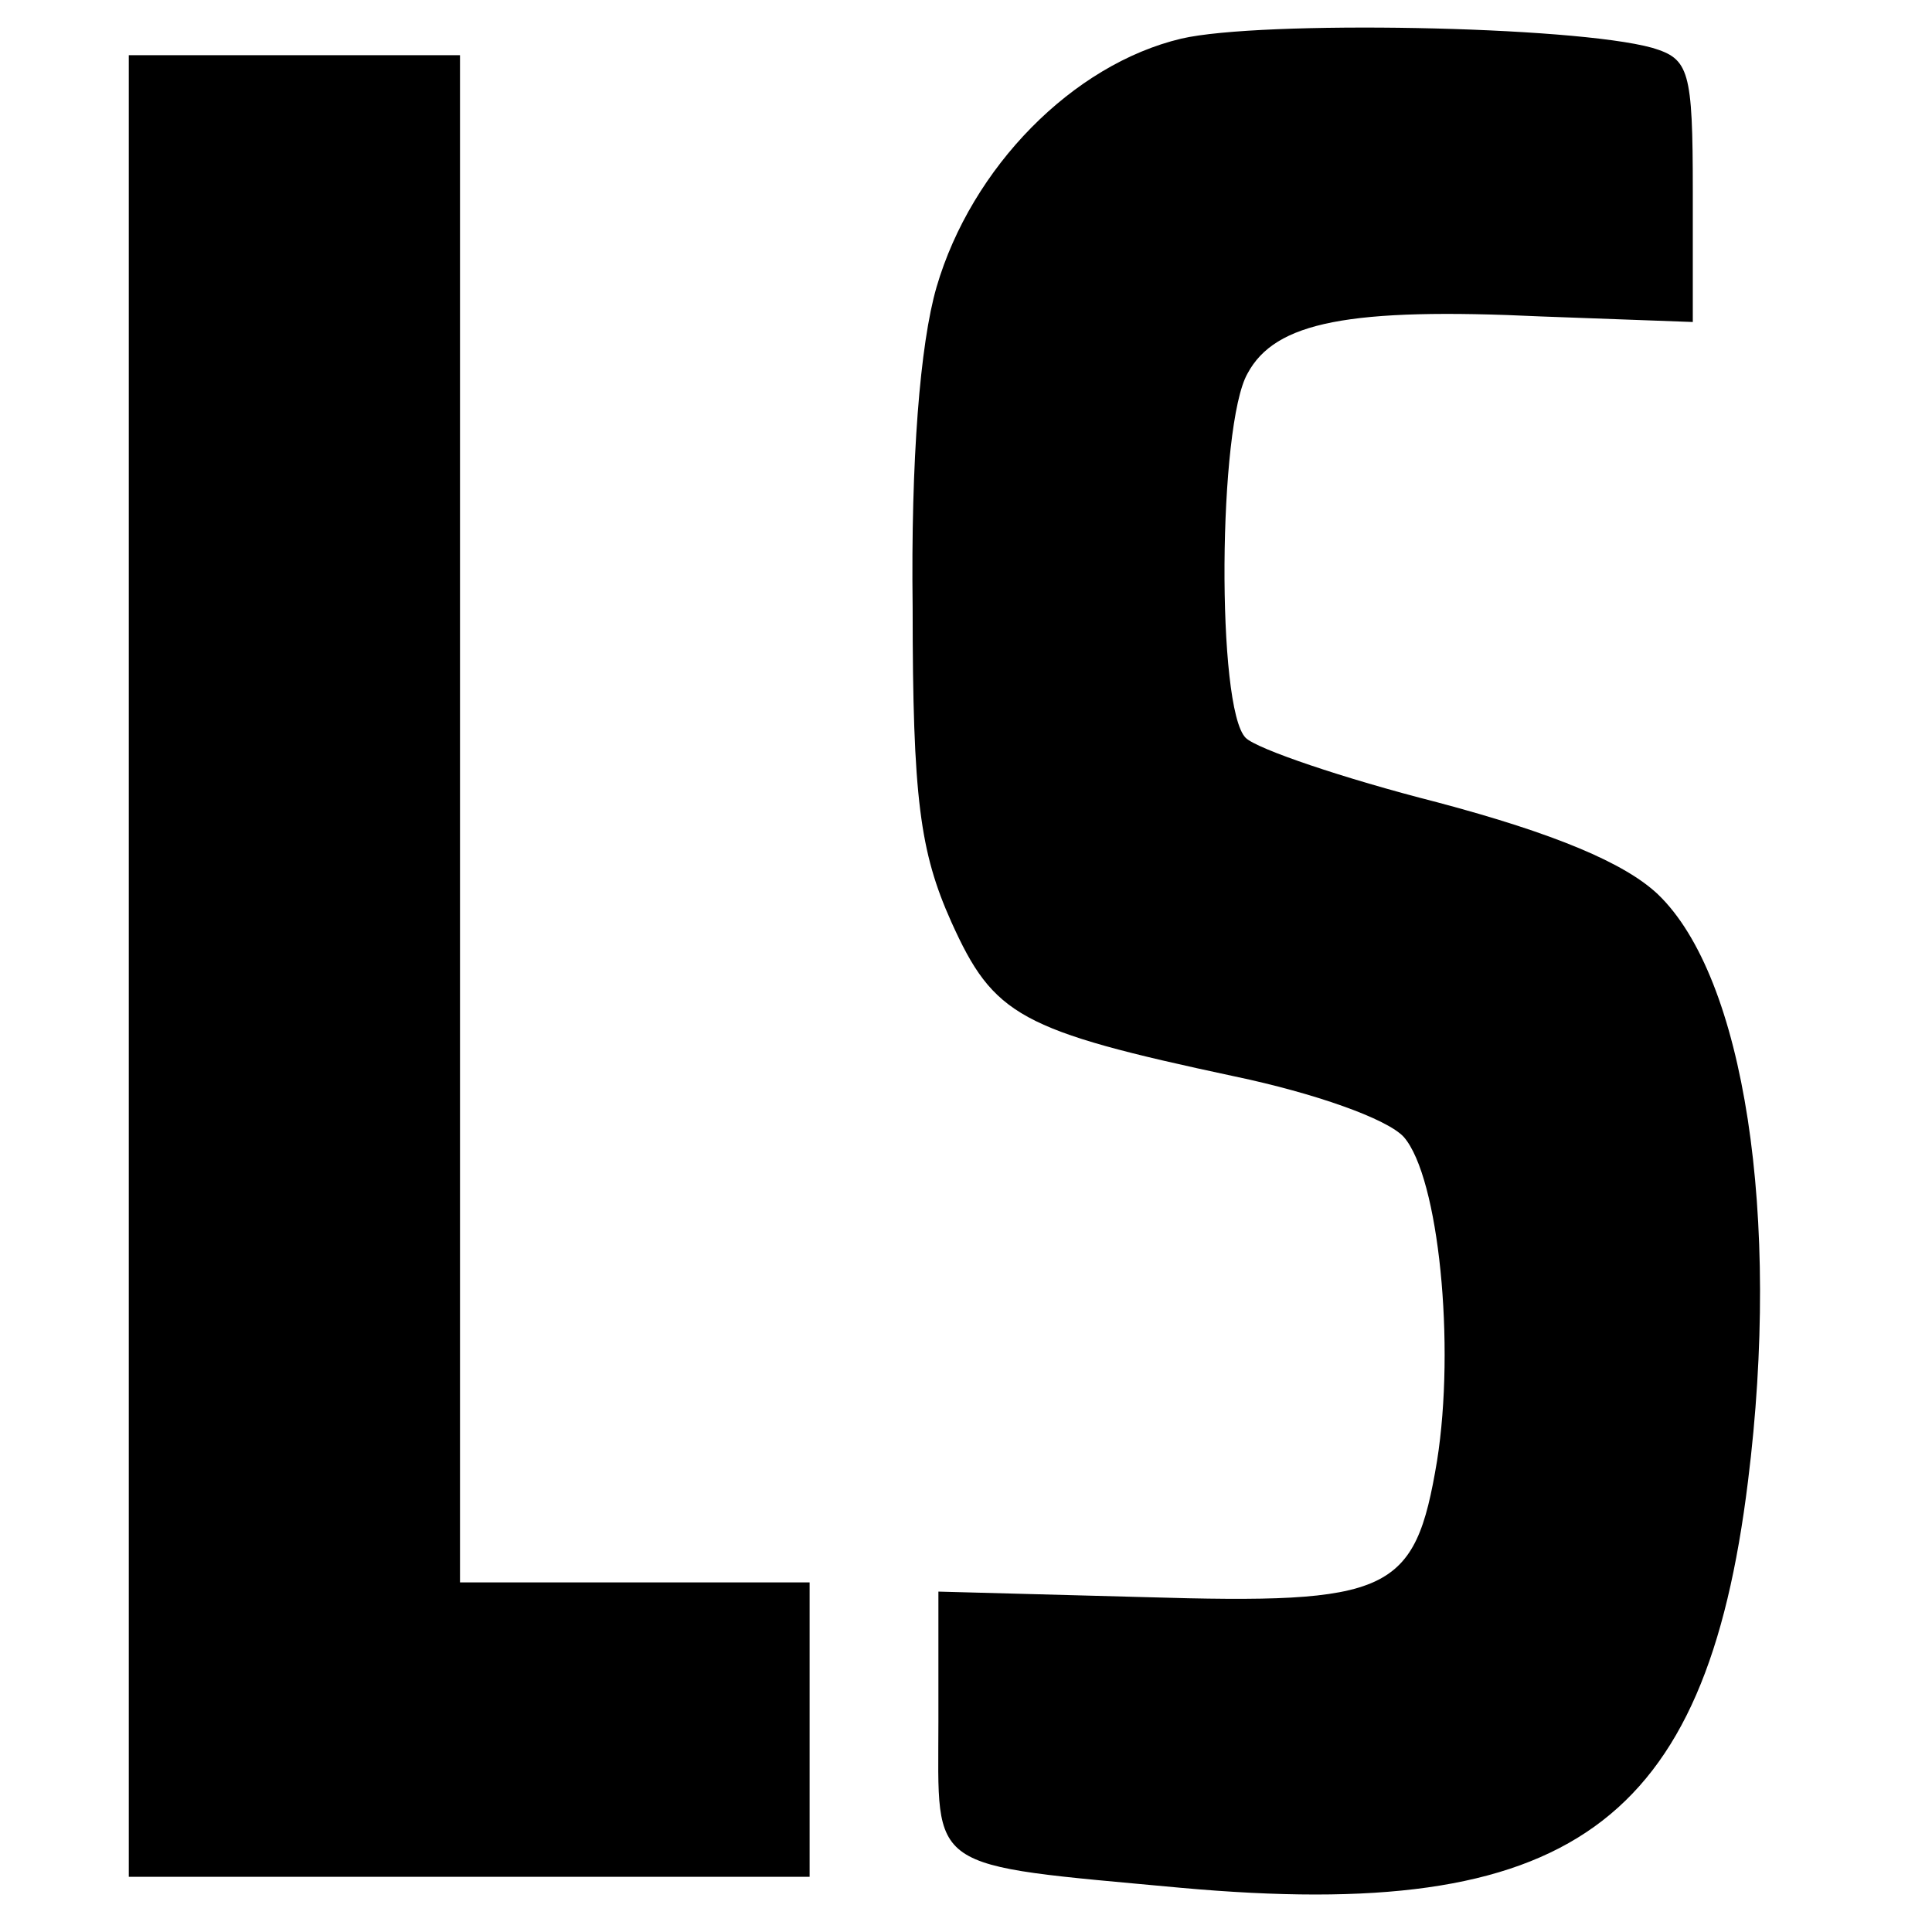
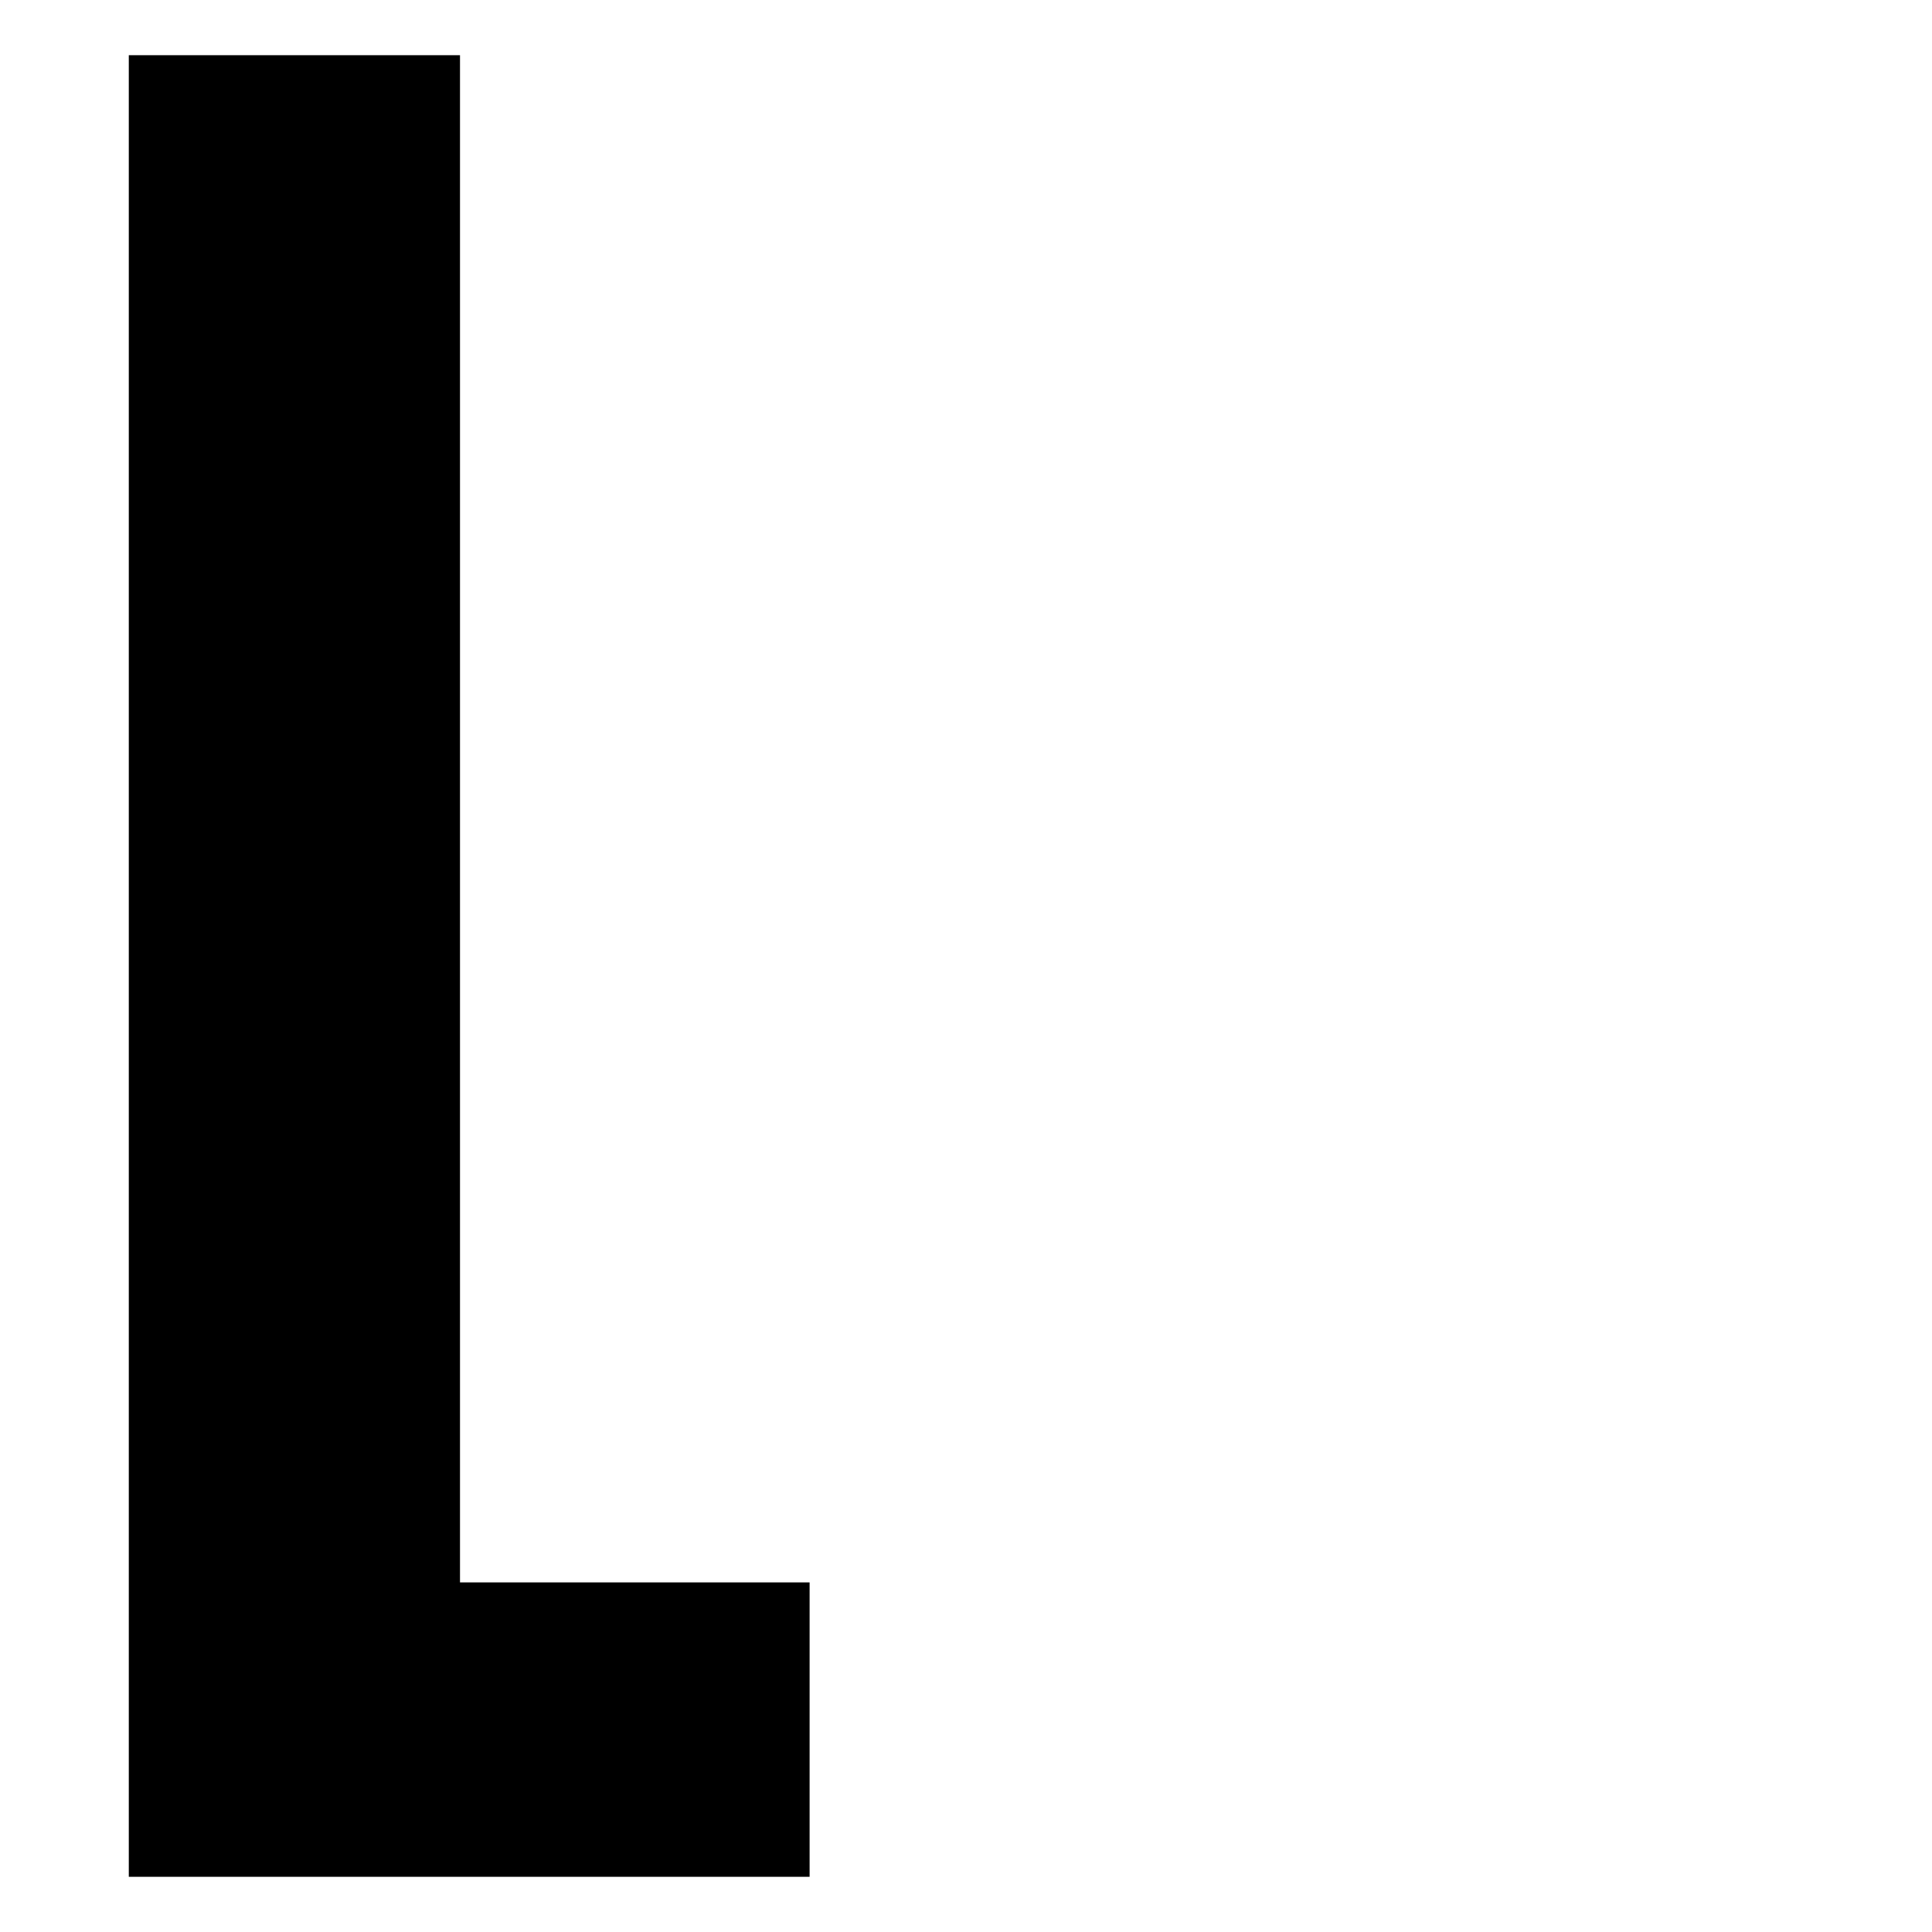
<svg xmlns="http://www.w3.org/2000/svg" version="1.0" width="105pt" height="105pt" viewBox="0 0 105 105" preserveAspectRatio="xMidYMid meet">
  <g transform="translate(0,105) scale(0.1,-0.1)" fill="#000000" stroke="none">
-     <path d="M642 1029 c-59 -14 -114 -70 -133 -135 -9 -31 -14 -94 -13 -174 0 -104 4 -133 21 -171 23 -51 37 -59 154 -84 43 -9 83 -23 92 -33 19 -22 28 -113 18 -176 -12 -72 -25 -78 -159 -74 l-112 3 0 -71 c0 -82 -8 -77 132 -90 211 -19 285 34 308 221 18 144 -2 274 -49 319 -18 17 -56 33 -120 50 -51 13 -98 29 -104 35 -16 16 -15 170 1 198 15 28 55 36 160 31 l82 -3 0 71 c0 66 -2 72 -22 78 -43 12 -213 15 -256 5z" />
    <path d="M70 525 l0 -495 185 0 185 0 0 80 0 80 -95 0 -95 0 0 415 0 415 -90 0 -90 0 0 -495z" />
  </g>
</svg>